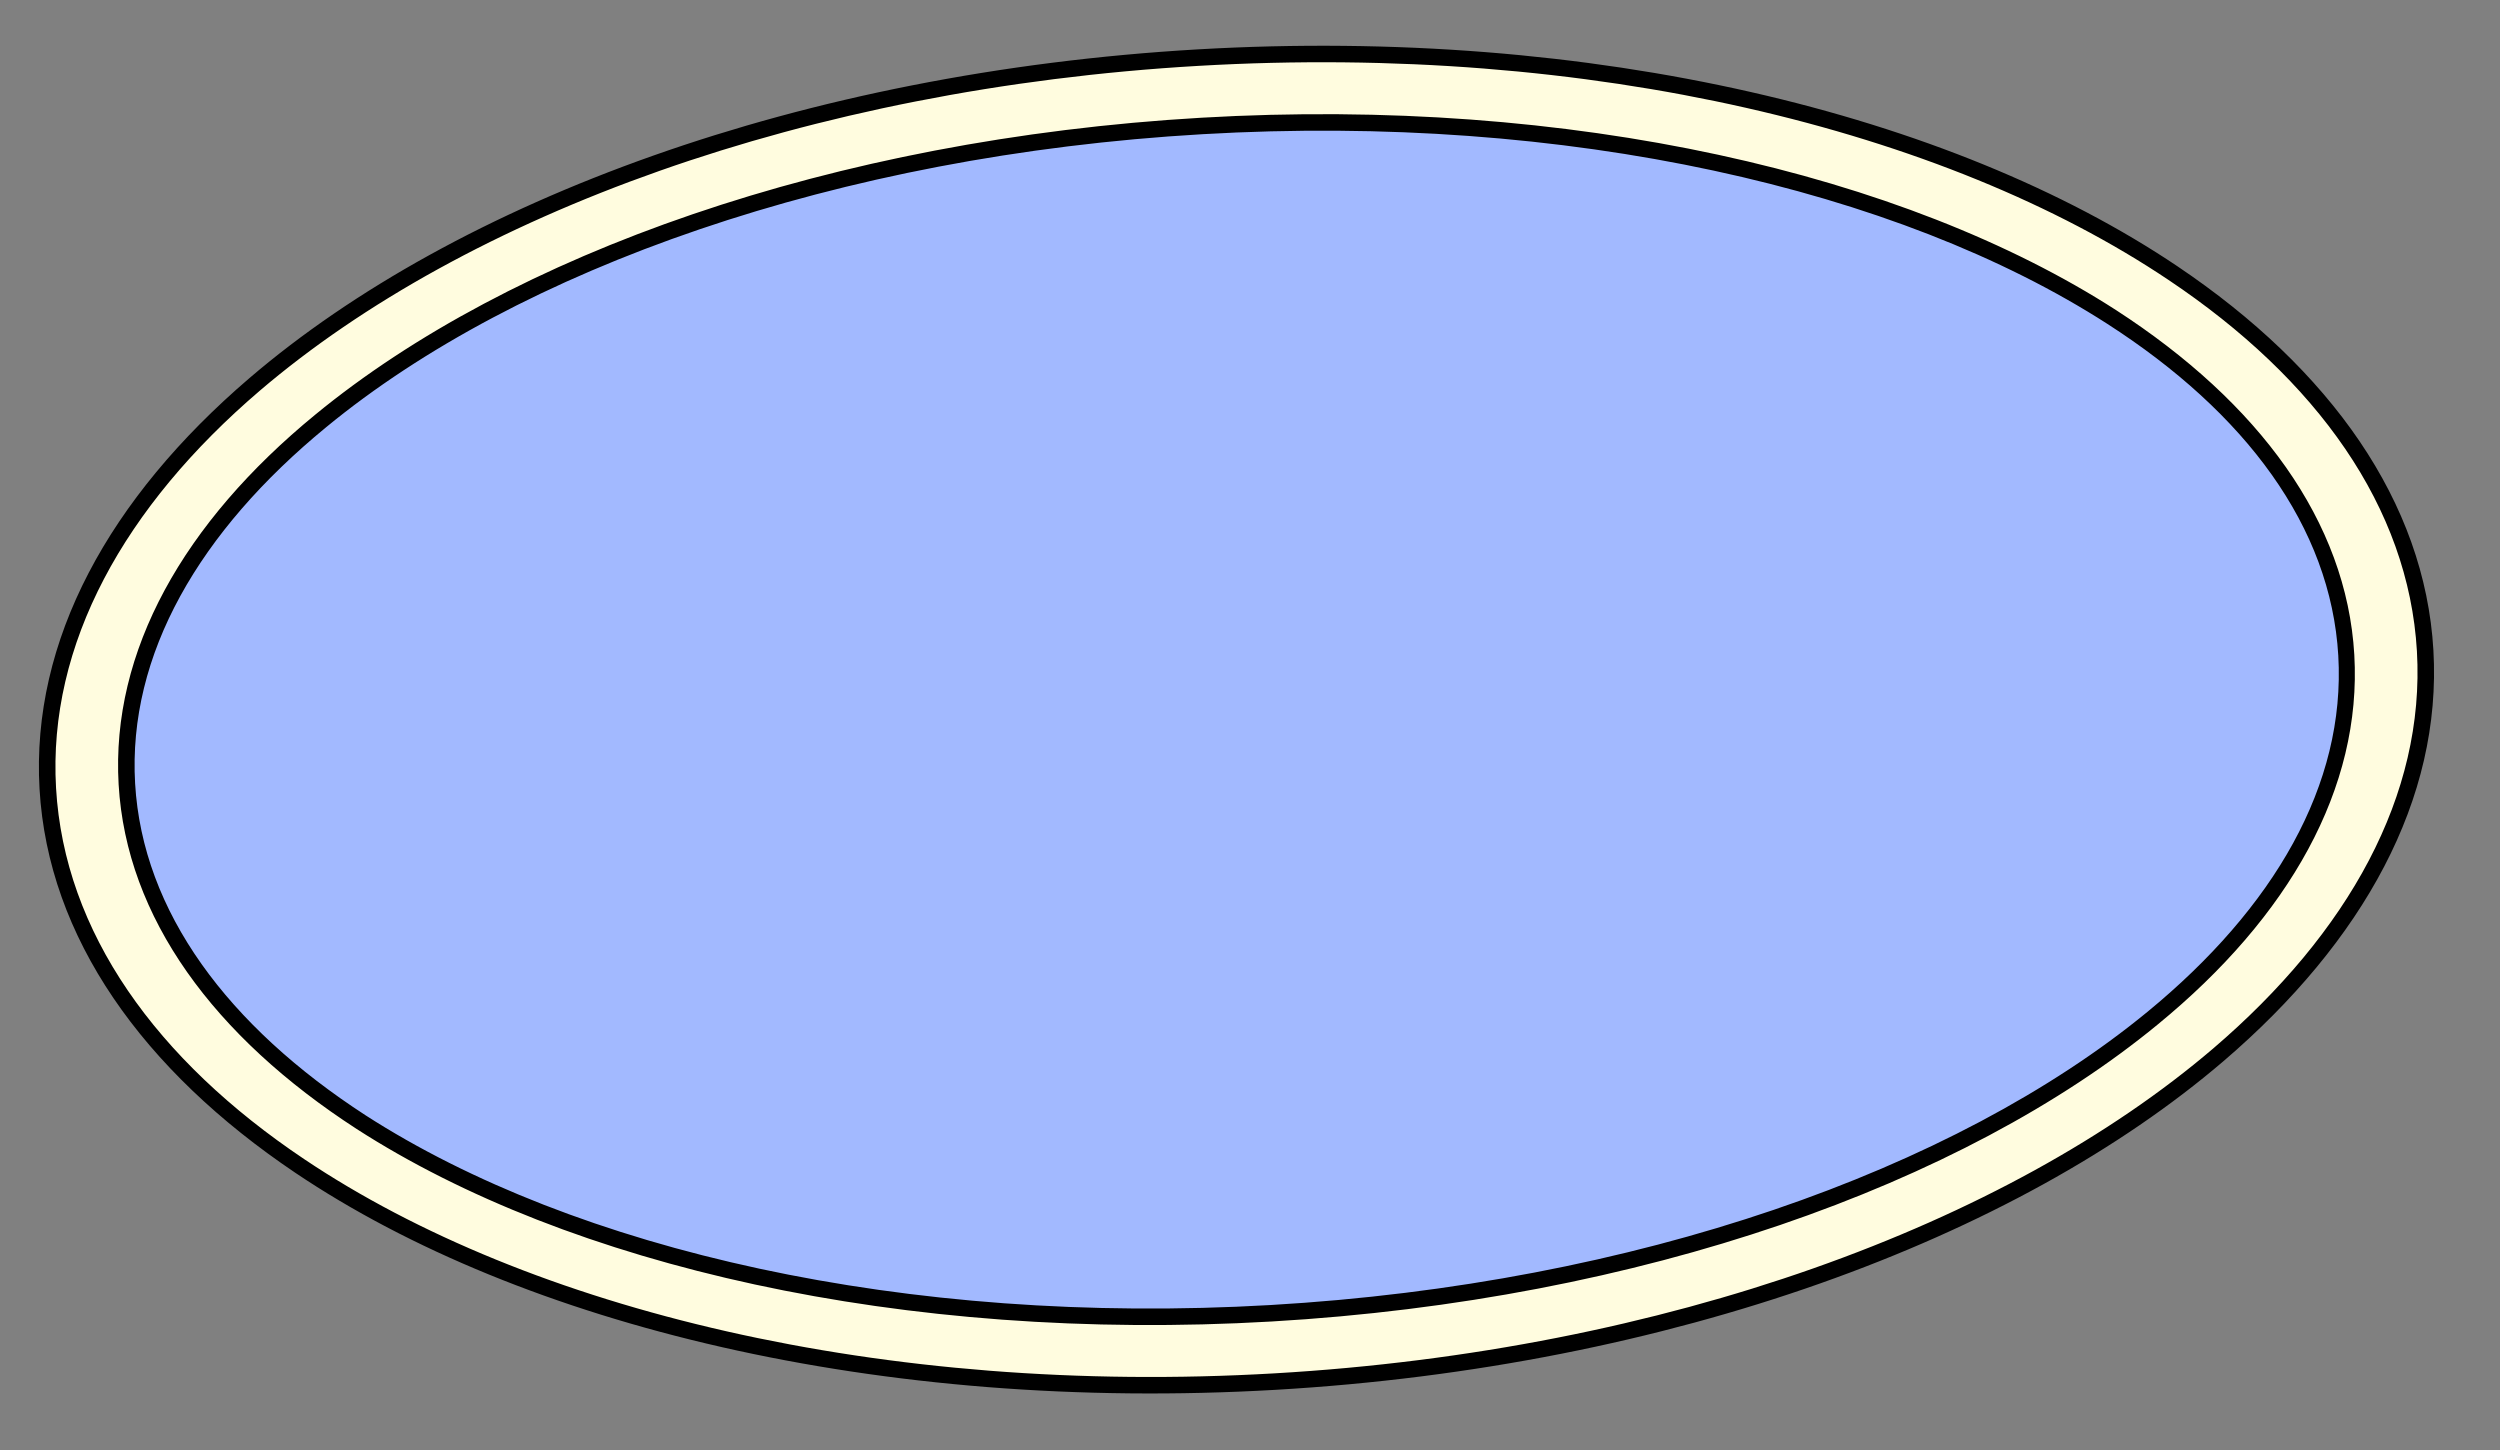
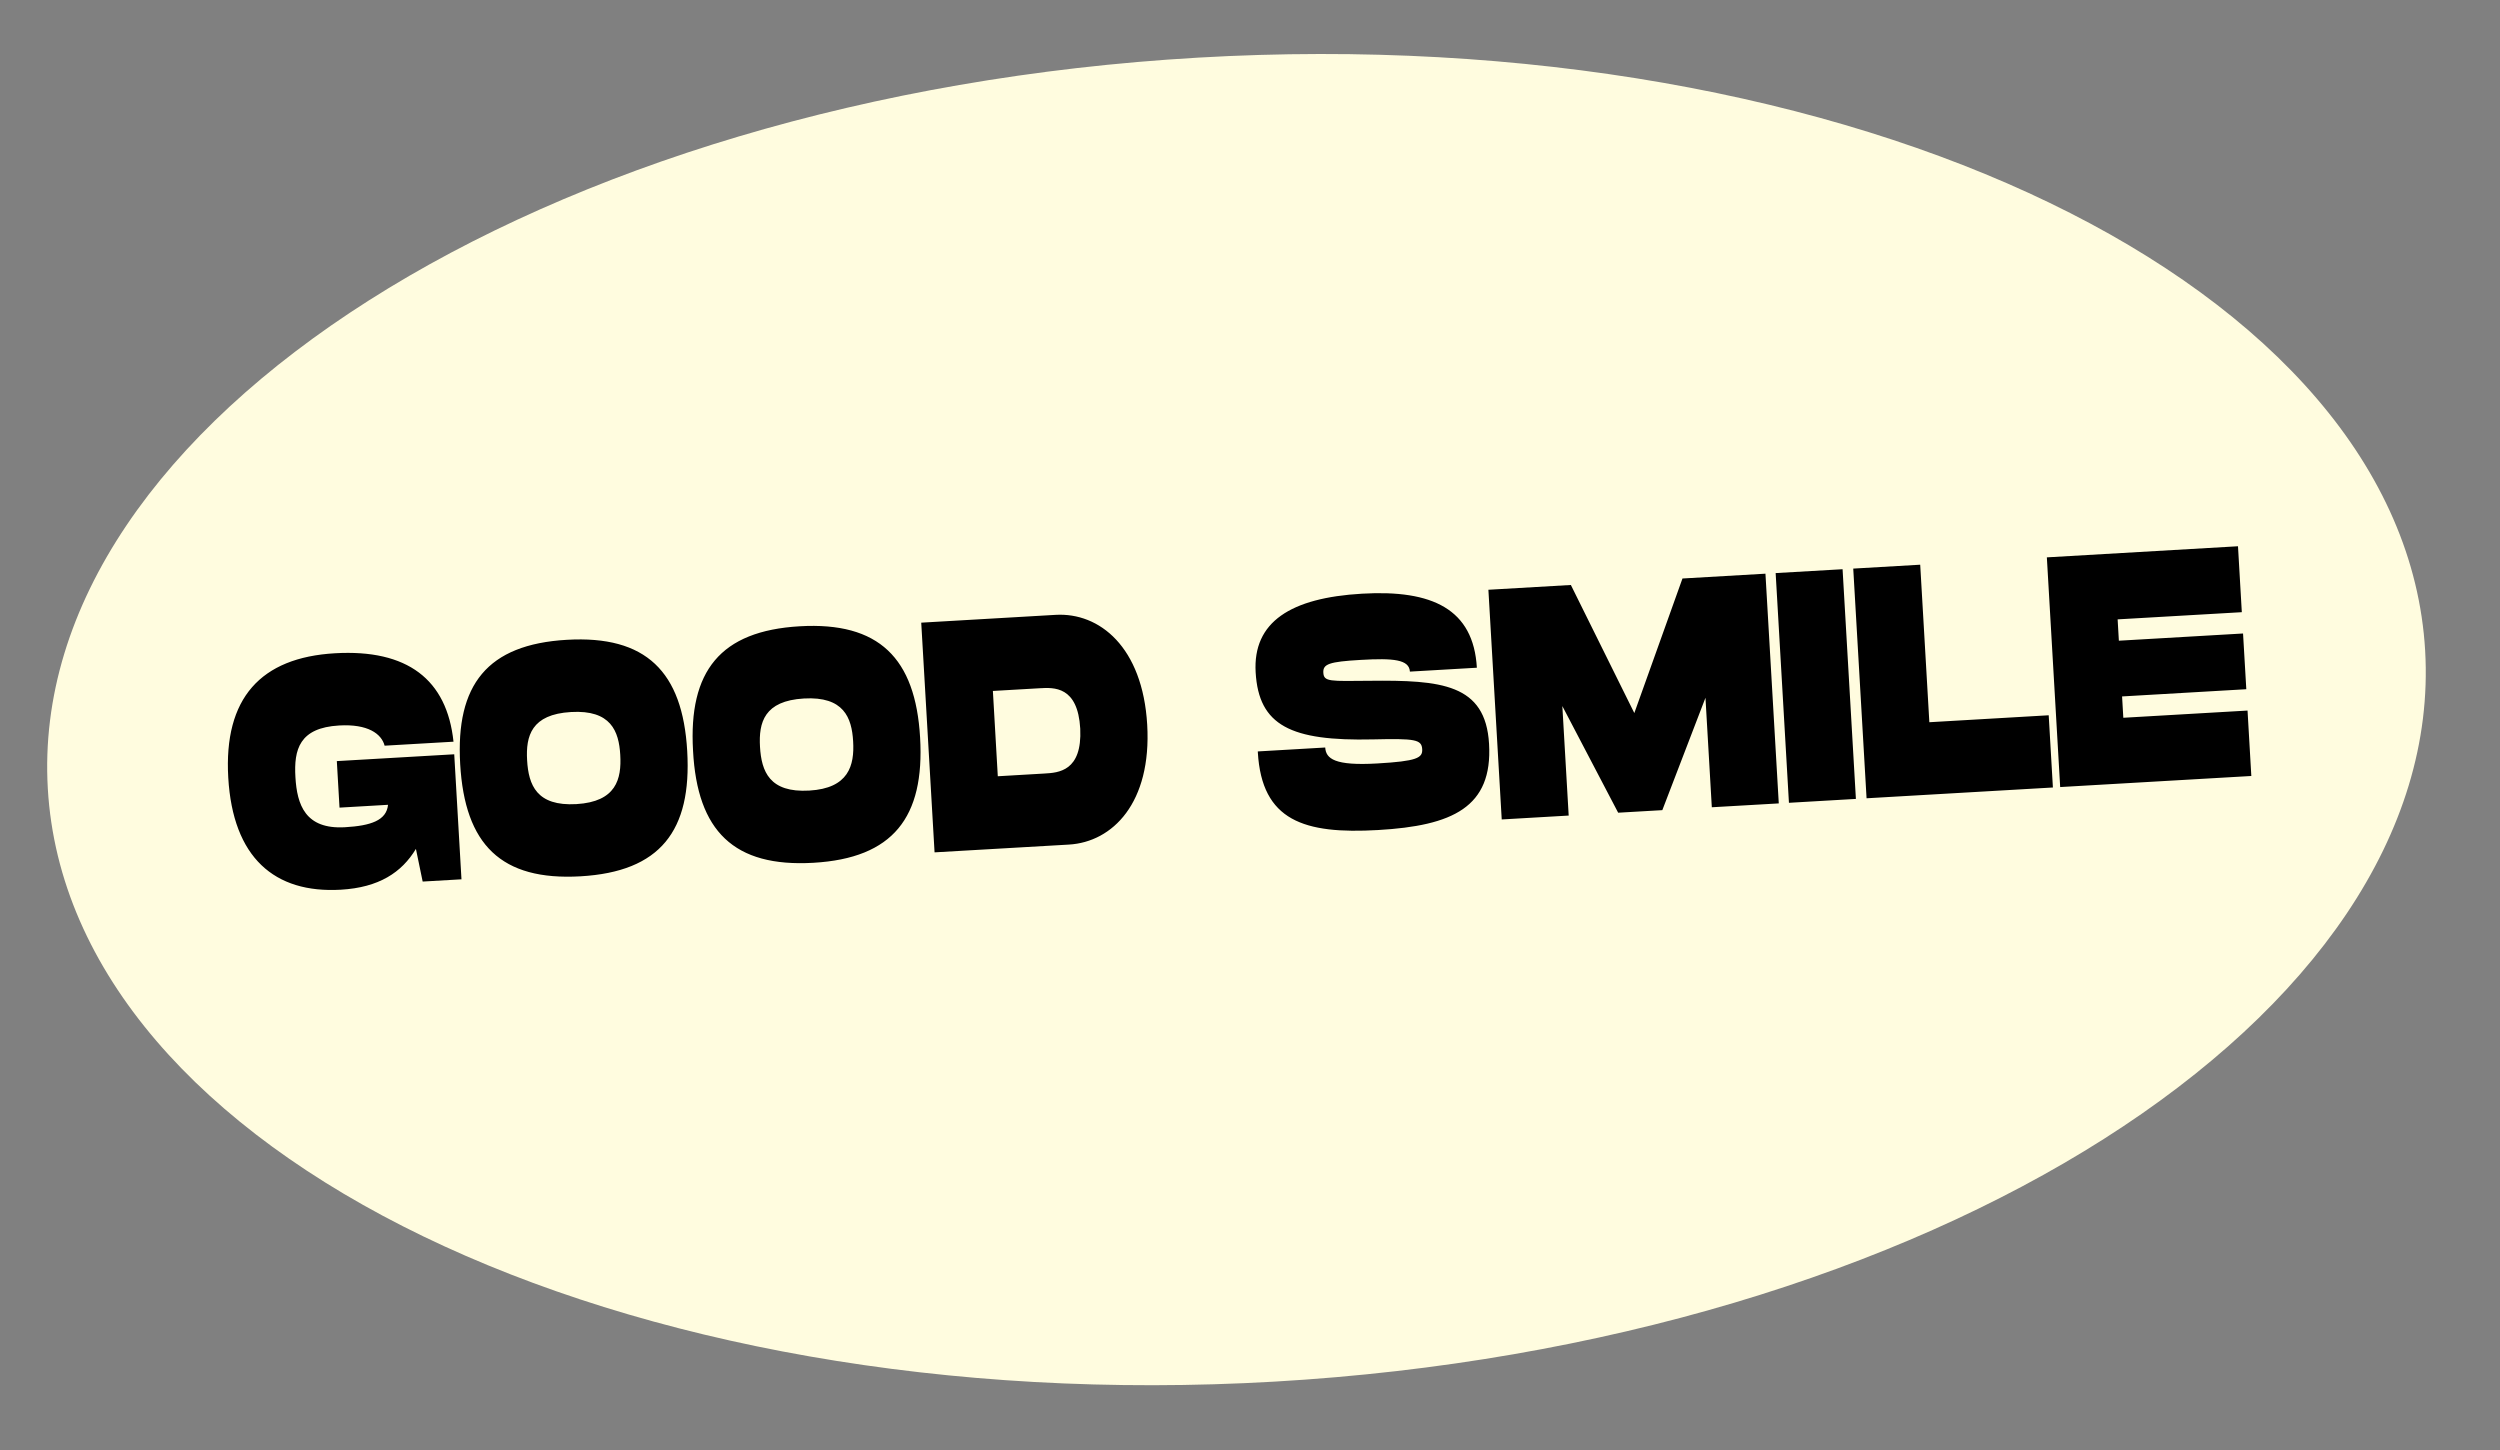
<svg xmlns="http://www.w3.org/2000/svg" version="1.0" preserveAspectRatio="xMidYMid meet" viewBox="13.829 13.824 293.867 170.496" zoomAndPan="magnify" style="max-height: 500px" width="293.867" height="170.496">
  <rect x="13.829" y="13.824" width="293.867" height="170.496" fill="#808080" stroke="none" />
  <defs>
    <clipPath id="1d29067254">
      <path clip-rule="nonzero" d="M 19 20 L 299 20 L 299 177 L 19 177 Z M 19 20" />
    </clipPath>
    <clipPath id="cdc56e47f5">
      <path clip-rule="nonzero" d="M 13.898 27.621 L 295.289 11.297 L 304.445 169.203 L 23.059 185.527 Z M 13.898 27.621" />
    </clipPath>
    <clipPath id="6142621d41">
      <path clip-rule="nonzero" d="M 13.898 27.621 L 295.289 11.297 L 304.445 169.203 L 23.059 185.527 Z M 13.898 27.621" />
    </clipPath>
    <clipPath id="1affb3c1c1">
      <path clip-rule="nonzero" d="M 13.898 27.621 L 295.289 11.297 L 304.445 169.203 L 23.059 185.527 Z M 13.898 27.621" />
    </clipPath>
    <clipPath id="4cca915ee8">
-       <path clip-rule="nonzero" d="M 28 28 L 290 28 L 290 169 L 28 169 Z M 28 28" />
-     </clipPath>
+       </clipPath>
    <clipPath id="bc9d46e484">
-       <path clip-rule="nonzero" d="M 13.898 27.621 L 295.289 11.297 L 304.445 169.203 L 23.059 185.527 Z M 13.898 27.621" />
-     </clipPath>
+       </clipPath>
    <clipPath id="de9eeb4e3a">
-       <path clip-rule="nonzero" d="M 13.898 27.621 L 295.289 11.297 L 304.445 169.203 L 23.059 185.527 Z M 13.898 27.621" />
-     </clipPath>
+       </clipPath>
    <clipPath id="15701b99b6">
      <path clip-rule="nonzero" d="M 13.898 27.621 L 295.289 11.297 L 304.445 169.203 L 23.059 185.527 Z M 13.898 27.621" />
    </clipPath>
    <clipPath id="7f4d0259d8">
      <path clip-rule="nonzero" d="M 18 19 L 300 19 L 300 178 L 18 178 Z M 18 19" />
    </clipPath>
    <clipPath id="82961823a7">
-       <path clip-rule="nonzero" d="M 13.898 27.621 L 295.289 11.297 L 304.445 169.203 L 23.059 185.527 Z M 13.898 27.621" />
-     </clipPath>
+       </clipPath>
    <clipPath id="e921af9275">
      <path clip-rule="nonzero" d="M 13.898 27.621 L 295.289 11.297 L 304.445 169.203 L 23.059 185.527 Z M 13.898 27.621" />
    </clipPath>
    <clipPath id="603c152813">
      <path clip-rule="nonzero" d="M 13.898 27.621 L 295.289 11.297 L 304.445 169.203 L 23.059 185.527 Z M 13.898 27.621" />
    </clipPath>
    <clipPath id="644c431f46">
      <path clip-rule="nonzero" d="M 40 78 L 279 78 L 279 119 L 40 119 Z M 40 78" />
    </clipPath>
    <clipPath id="41108aed38">
      <path clip-rule="nonzero" d="M 13.898 27.621 L 295.289 11.297 L 304.445 169.203 L 23.059 185.527 Z M 13.898 27.621" />
    </clipPath>
    <clipPath id="9ce3e18eef">
      <path clip-rule="nonzero" d="M 13.898 27.621 L 295.289 11.297 L 304.445 169.203 L 23.059 185.527 Z M 13.898 27.621" />
    </clipPath>
    <clipPath id="057bf67198">
      <path clip-rule="nonzero" d="M 13.898 27.621 L 295.289 11.297 L 304.445 169.203 L 23.059 185.527 Z M 13.898 27.621" />
    </clipPath>
    <clipPath id="df0b2c21ba">
      <path clip-rule="nonzero" d="M 35 33 L 285 33 L 285 163 L 35 163 Z M 35 33" />
    </clipPath>
    <clipPath id="e905e2cb16">
      <path clip-rule="nonzero" d="M 32.051 41.109 L 281.188 27.09 L 288.391 155.16 L 39.258 169.18 Z M 32.051 41.109" />
    </clipPath>
    <clipPath id="49d6be3b87">
-       <path clip-rule="nonzero" d="M 156.477 34.109 C 87.758 37.973 33.664 69.777 35.656 105.145 C 37.645 140.508 94.965 166.043 163.684 162.176 C 232.402 158.309 286.496 126.508 284.504 91.141 C 282.516 55.777 225.195 30.242 156.477 34.109 Z M 156.477 34.109" />
-     </clipPath>
+       </clipPath>
  </defs>
  <g clip-path="url(#1d29067254)">
    <g clip-path="url(#cdc56e47f5)">
      <g clip-path="url(#6142621d41)">
        <g clip-path="url(#1affb3c1c1)">
          <path fill-rule="evenodd" fill-opacity="1" d="M 154.66 20.598 C 231.766 16.125 296.406 47.355 298.898 90.305 C 301.391 133.258 240.793 171.754 163.688 176.227 C 86.582 180.699 21.938 149.469 19.449 106.516 C 16.957 63.566 77.555 25.07 154.66 20.598 Z M 154.66 20.598" fill="#fffcdf" />
        </g>
      </g>
    </g>
  </g>
  <g clip-path="url(#4cca915ee8)">
    <g clip-path="url(#bc9d46e484)">
      <g clip-path="url(#de9eeb4e3a)">
        <g clip-path="url(#15701b99b6)">
          <path fill-rule="evenodd" fill-opacity="1" d="M 155.125 28.629 C 227.098 24.453 287.367 52.336 289.602 90.844 C 291.836 129.355 235.191 164.02 163.219 168.195 C 91.246 172.371 30.977 144.488 28.742 105.977 C 26.508 67.469 83.152 32.805 155.125 28.629 Z M 155.125 28.629" fill="#a2b9ff" />
        </g>
      </g>
    </g>
  </g>
  <g clip-path="url(#7f4d0259d8)">
    <g clip-path="url(#82961823a7)">
      <g clip-path="url(#e921af9275)">
        <g clip-path="url(#603c152813)">
          <path fill-rule="evenodd" fill-opacity="1" d="M 155.18 29.598 C 198.125 27.105 236.926 36.059 261.535 51.891 C 277.762 62.324 287.809 75.746 288.688 90.898 C 289.566 106.051 281.141 120.543 266.227 132.785 C 243.613 151.355 206.164 164.73 163.164 167.227 C 120.164 169.719 81.418 160.766 56.809 144.93 C 40.637 134.438 30.59 121.016 29.711 105.922 C 28.832 90.77 37.262 76.277 52.176 64.035 C 74.73 45.469 112.238 32.09 155.18 29.598 Z M 155.066 27.66 C 111.609 30.18 73.773 43.75 50.887 62.566 C 35.43 75.238 26.863 90.367 27.773 106.035 C 28.684 121.699 38.992 135.676 55.758 146.535 C 80.664 162.582 119.82 171.684 163.277 169.164 C 206.734 166.641 244.57 153.074 267.457 134.254 C 282.914 121.586 291.48 106.453 290.57 90.789 C 289.664 75.125 279.352 61.148 262.586 50.289 C 237.68 34.242 198.527 25.141 155.066 27.66 Z M 154.715 21.566 C 200.738 18.895 242.297 29.004 268.73 46.73 C 286.176 58.406 296.945 73.445 297.93 90.363 C 298.91 107.281 289.891 123.465 273.973 137.078 C 249.766 157.746 209.652 172.59 163.629 175.258 C 117.605 177.93 76.051 167.82 49.613 150.094 C 32.172 138.414 21.398 123.379 20.418 106.461 C 19.434 89.543 28.453 73.359 44.371 59.746 C 68.582 39.078 108.691 24.234 154.715 21.566 Z M 154.602 19.629 C 108.121 22.324 67.566 37.367 43.145 58.273 C 26.68 72.375 17.465 89.086 18.477 106.574 C 19.488 124.004 30.578 139.594 48.562 151.695 C 75.238 169.641 117.262 179.891 163.742 177.195 C 210.223 174.5 250.777 159.457 275.203 138.551 C 291.664 124.449 300.883 107.738 299.867 90.25 C 298.855 72.82 287.766 57.23 269.781 45.125 C 243.105 27.184 201.082 16.934 154.602 19.629 Z M 154.602 19.629" fill="#000000" />
        </g>
      </g>
    </g>
  </g>
  <g clip-path="url(#644c431f46)">
    <g clip-path="url(#41108aed38)">
      <g clip-path="url(#9ce3e18eef)">
        <g clip-path="url(#057bf67198)">
          <path fill-rule="nonzero" fill-opacity="1" d="M 136.594 104.75 L 131.117 105.07 L 130.539 95.043 L 136.012 94.727 C 137.723 94.625 140.52 94.465 140.809 99.477 C 141.043 104.492 138.246 104.656 136.594 104.75 Z M 108.957 106.754 C 104.281 107.027 103.332 104.508 103.164 101.602 C 103 98.754 103.652 96.203 108.328 95.93 C 113.008 95.66 113.953 98.176 114.113 100.969 C 114.281 103.816 113.578 106.488 108.957 106.754 Z M 81.582 108.344 C 76.906 108.613 75.957 106.098 75.789 103.191 C 75.625 100.344 76.277 97.789 80.953 97.52 C 85.633 97.246 86.578 99.766 86.738 102.555 C 86.906 105.406 86.258 108.07 81.582 108.344 Z M 221.293 81.262 L 211.598 81.824 L 205.938 97.641 L 198.48 82.586 L 188.785 83.148 L 190.352 110.148 L 198.223 109.691 L 197.477 96.82 L 204.039 109.355 L 209.23 109.055 L 214.301 95.844 L 215.047 108.715 L 222.918 108.262 L 221.352 81.258 Z M 137.914 86.098 L 122.117 87.016 L 123.684 114.016 L 139.48 113.102 C 144.613 112.801 149.211 108.191 148.68 99.02 C 148.148 89.848 143.047 85.801 137.914 86.098 Z M 277.344 85.727 L 276.898 78.035 L 254.43 79.34 L 255.996 106.34 L 278.465 105.039 L 278.02 97.348 L 263.418 98.195 L 263.273 95.688 L 277.875 94.84 L 277.492 88.289 L 262.895 89.137 L 262.75 86.629 L 277.348 85.785 Z M 240.617 98.719 L 239.543 80.203 L 231.672 80.66 L 233.238 107.66 L 255.141 106.391 L 254.648 97.902 Z M 224.113 108.191 L 231.984 107.734 L 230.418 80.734 L 222.551 81.188 Z M 161.684 102.266 C 162.152 110.301 167.109 111.898 175.832 111.391 C 184.559 110.887 189.297 108.723 188.863 101.262 C 188.453 94.199 183.223 93.758 174.816 93.848 C 170.184 93.887 169.445 93.984 169.383 92.902 C 169.324 91.879 170.051 91.609 173.758 91.395 C 177.637 91.168 179.477 91.348 179.559 92.77 L 187.43 92.312 C 187.031 85.422 182.203 83.129 173.938 83.609 C 165.551 84.094 161.082 86.926 161.426 92.852 C 161.789 99.117 165.559 100.957 175.215 100.738 C 180.188 100.621 180.938 100.75 181.004 101.891 C 181.062 102.914 180.398 103.297 175.723 103.566 C 170.703 103.859 169.684 103.004 169.605 101.691 L 161.68 102.152 Z M 109.449 115.242 C 118.801 114.699 122.531 109.91 121.984 100.512 C 121.441 91.168 117.133 86.902 107.836 87.441 C 98.484 87.984 94.754 92.719 95.293 102.059 C 95.785 111.52 100.098 115.785 109.449 115.242 Z M 82.074 116.832 C 91.43 116.289 95.156 111.5 94.609 102.102 C 94.07 92.758 89.758 88.492 80.461 89.031 C 71.109 89.574 67.379 94.305 67.922 103.648 C 68.469 113.105 72.723 117.371 82.074 116.832 Z M 53.738 108.758 L 59.441 108.426 C 59.262 110.266 57.41 110.887 54.387 111.062 C 49.711 111.336 48.742 108.418 48.555 105.172 C 48.363 101.926 49.016 99.371 53.695 99.102 C 57.059 98.906 58.672 100.07 59.039 101.477 L 67.137 101.008 C 66.367 93.68 61.699 90.121 53.203 90.613 C 44.477 91.117 40.117 95.887 40.66 105.23 C 41.203 114.629 46.086 118.859 53.898 118.406 C 58.348 118.148 61.047 116.391 62.719 113.609 L 63.512 117.449 L 68.074 117.184 L 67.223 102.488 L 53.422 103.289 Z M 53.738 108.758" fill="#000000" />
        </g>
      </g>
    </g>
  </g>
  <g clip-path="url(#df0b2c21ba)">
    <g clip-path="url(#e905e2cb16)">
      <g clip-path="url(#49d6be3b87)">
        <path fill-rule="nonzero" fill-opacity="1" d="M 32.051 41.109 L 280.688 27.117 L 287.891 155.188 L 39.258 169.18 Z M 32.051 41.109" fill="#a2b9ff" />
      </g>
    </g>
  </g>
</svg>